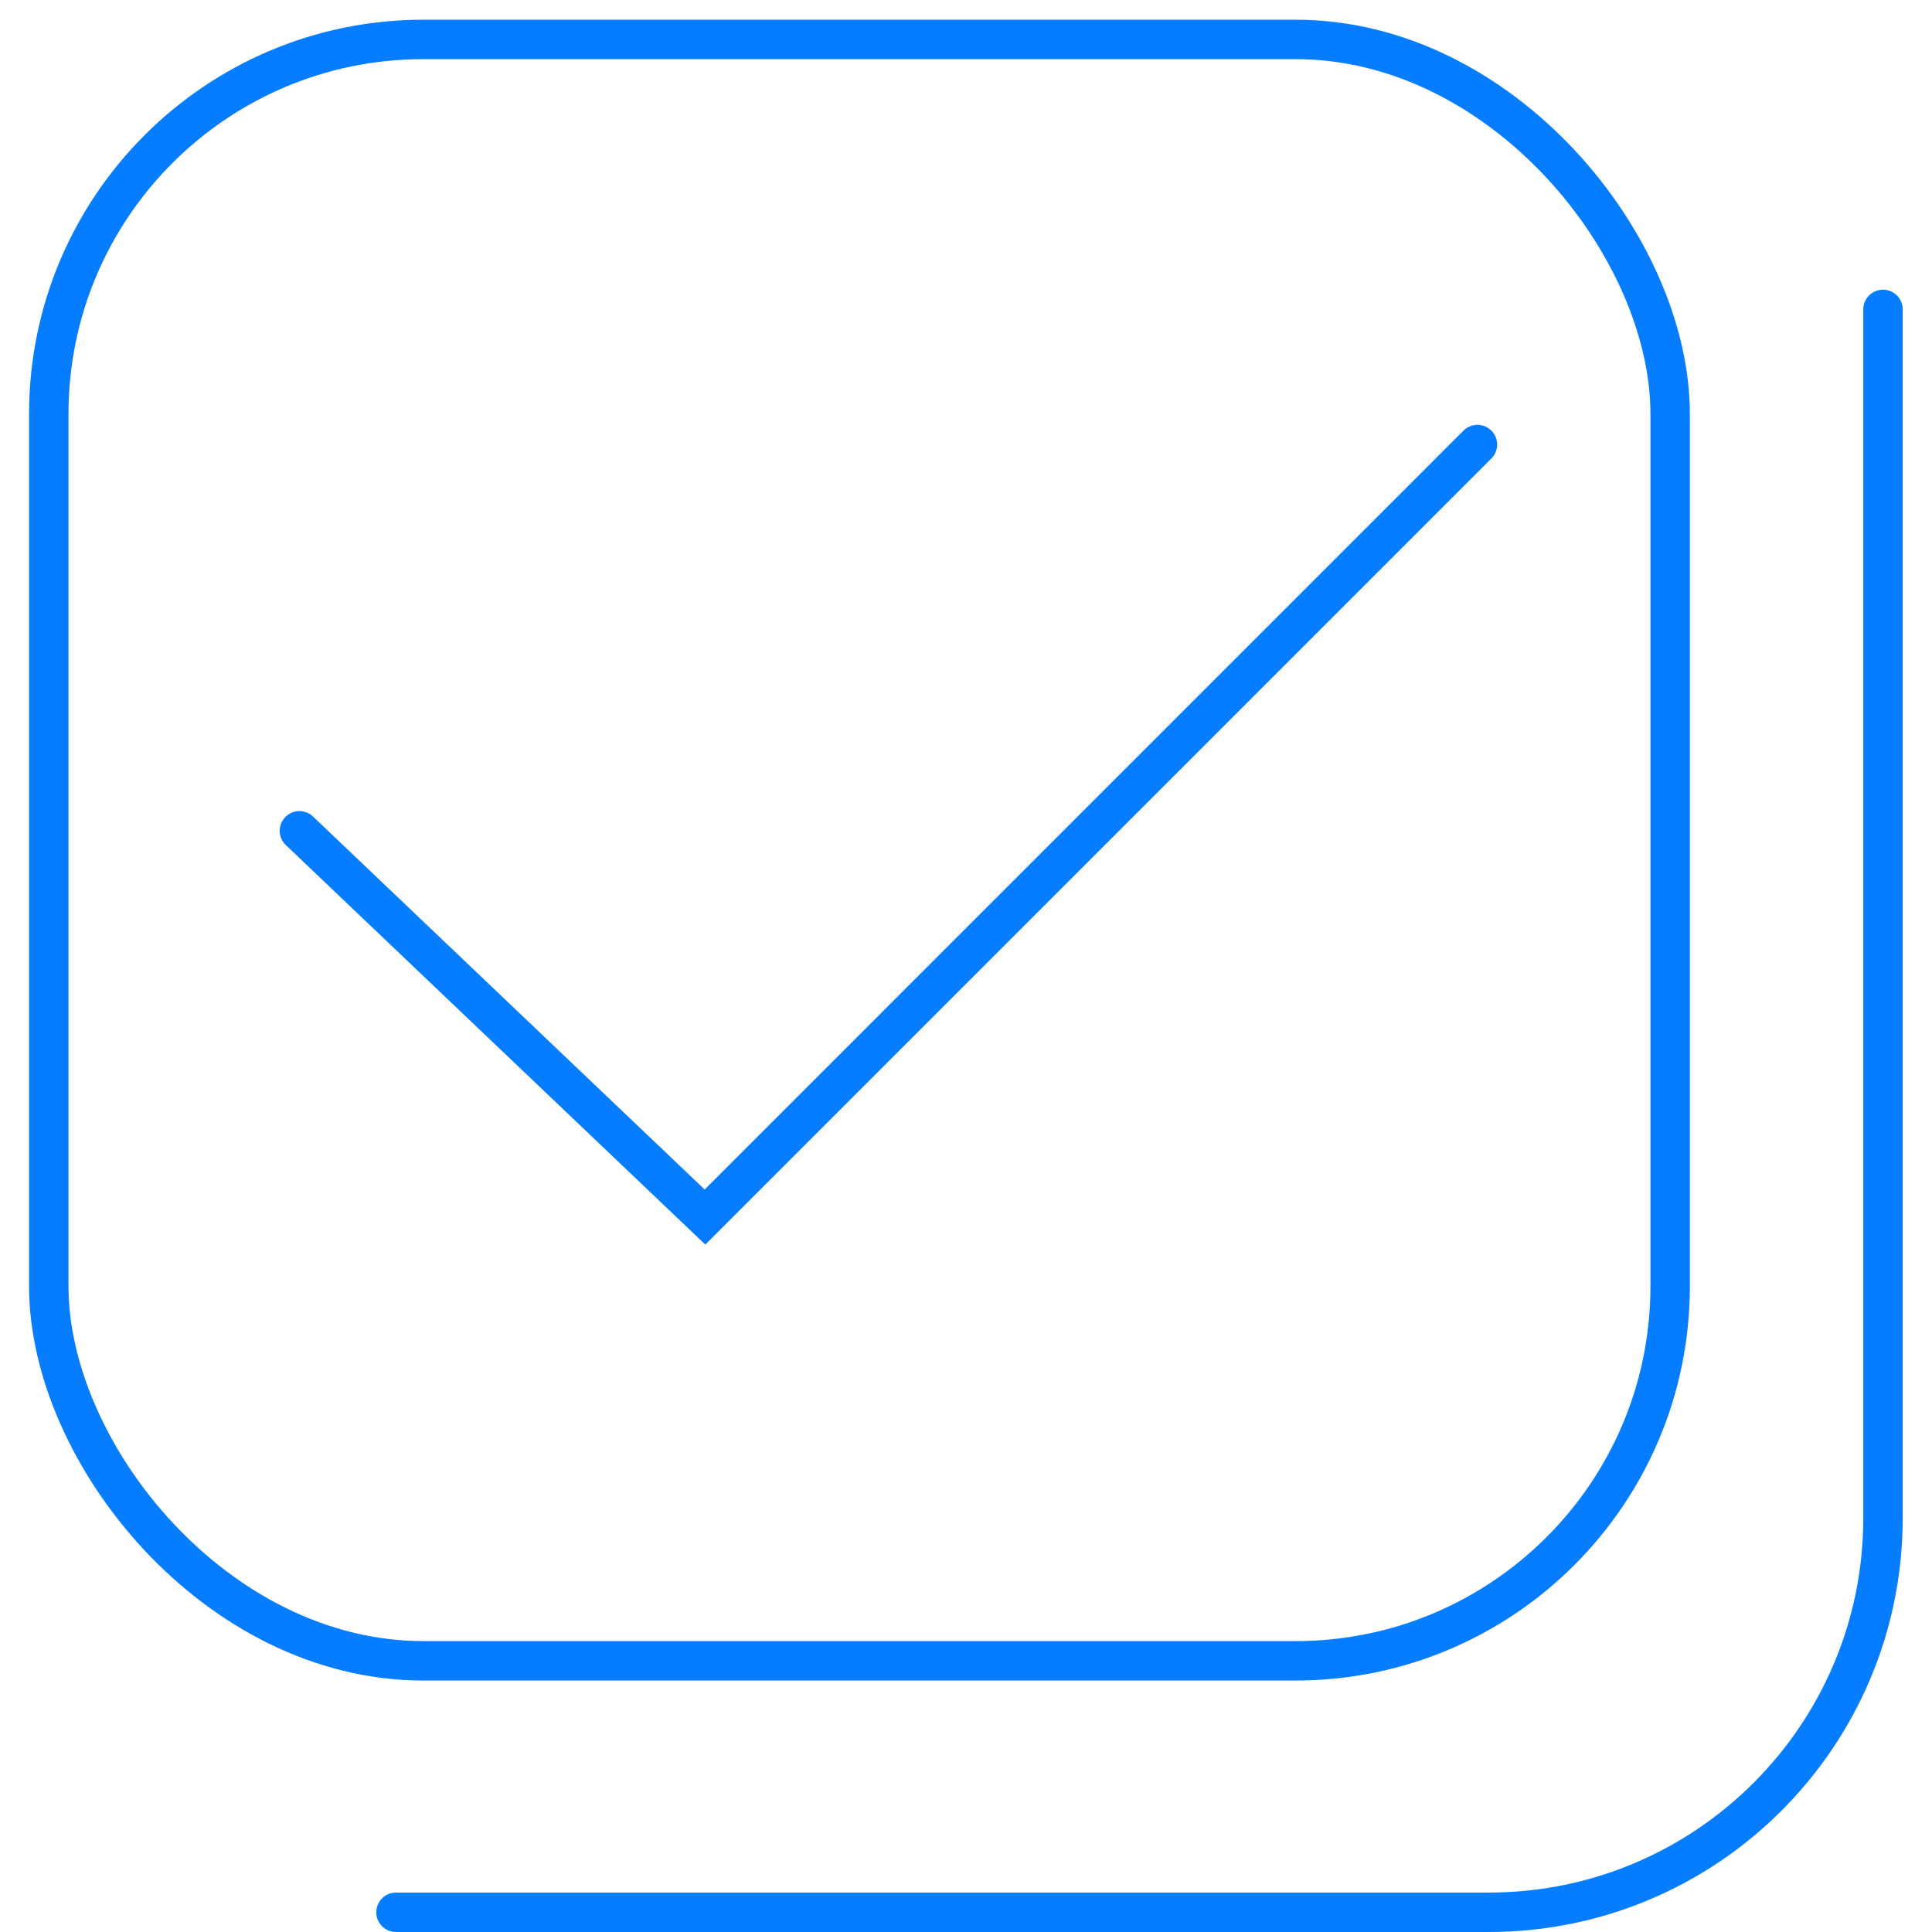
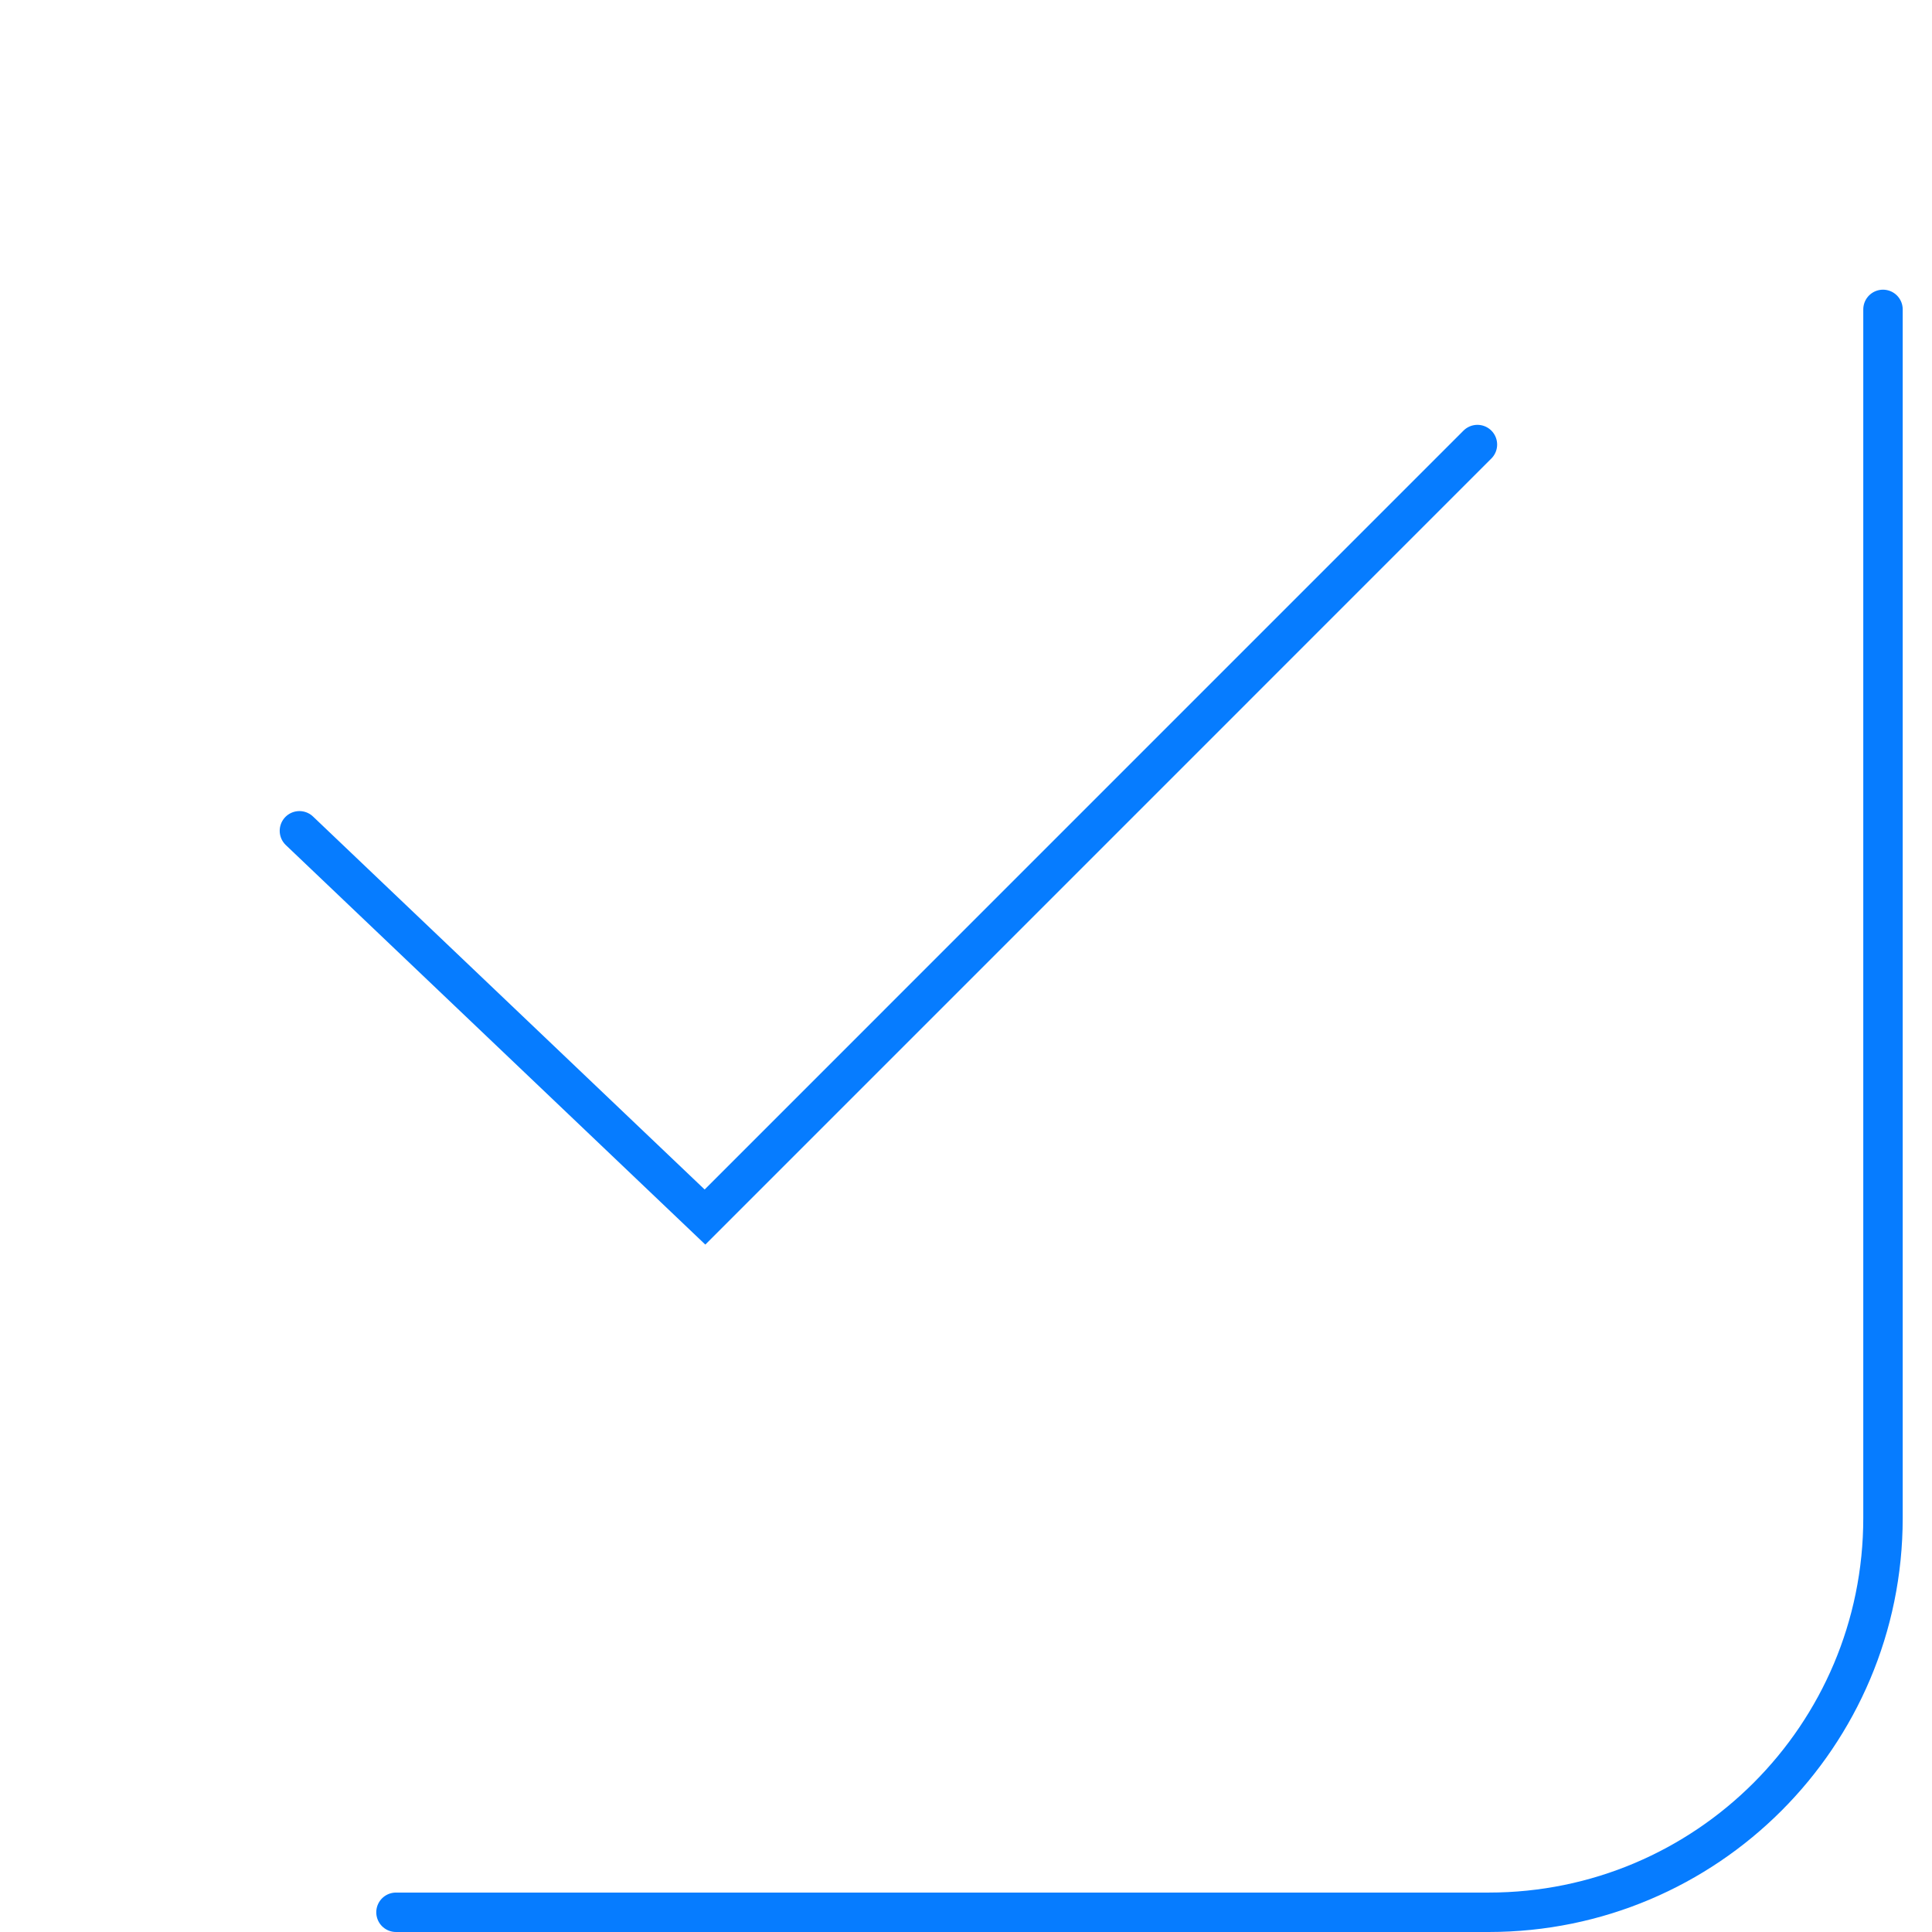
<svg xmlns="http://www.w3.org/2000/svg" width="49" height="49" viewBox="0 0 49 49" fill="none">
  <path d="M7.594 21.071L17.88 30.867L37.471 11.275" stroke="#067CFF" stroke-linecap="round" />
-   <rect x="1.237" y="1" width="41.122" height="41.122" rx="9.5" stroke="#067CFF" />
  <path d="M47.757 7.847V17.153V38.5C47.757 44.023 43.28 48.5 37.757 48.5H14.451H10.043" stroke="#067CFF" stroke-linecap="round" />
</svg>